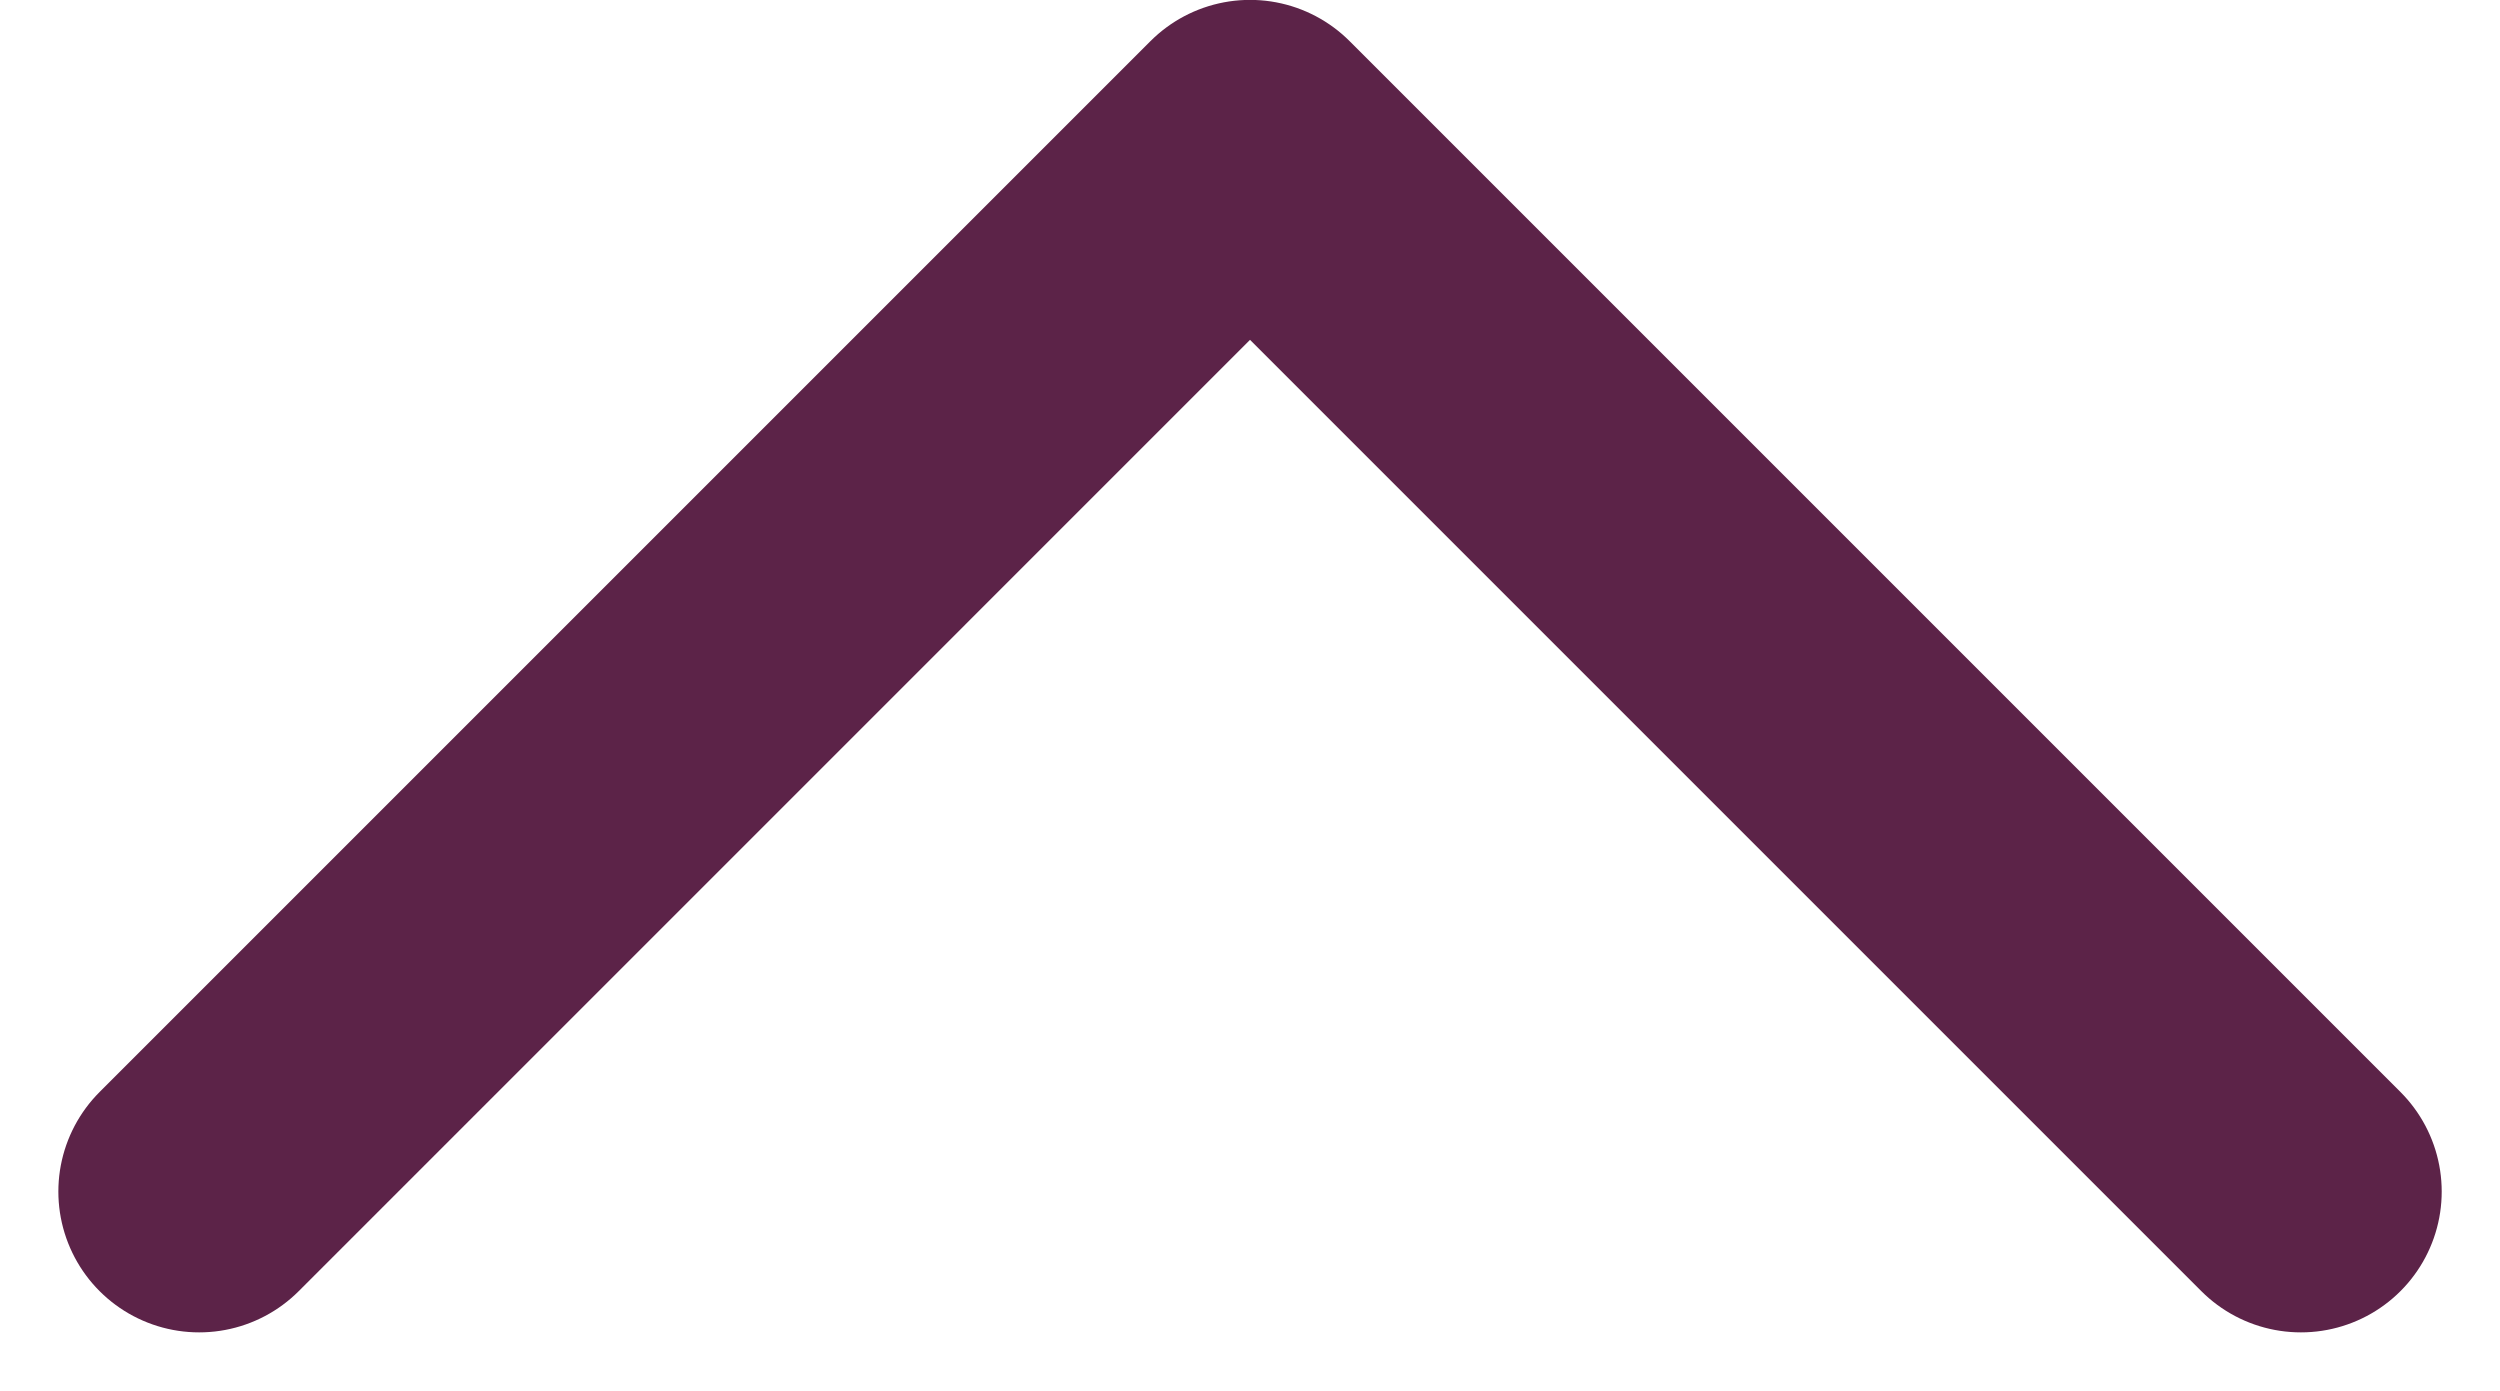
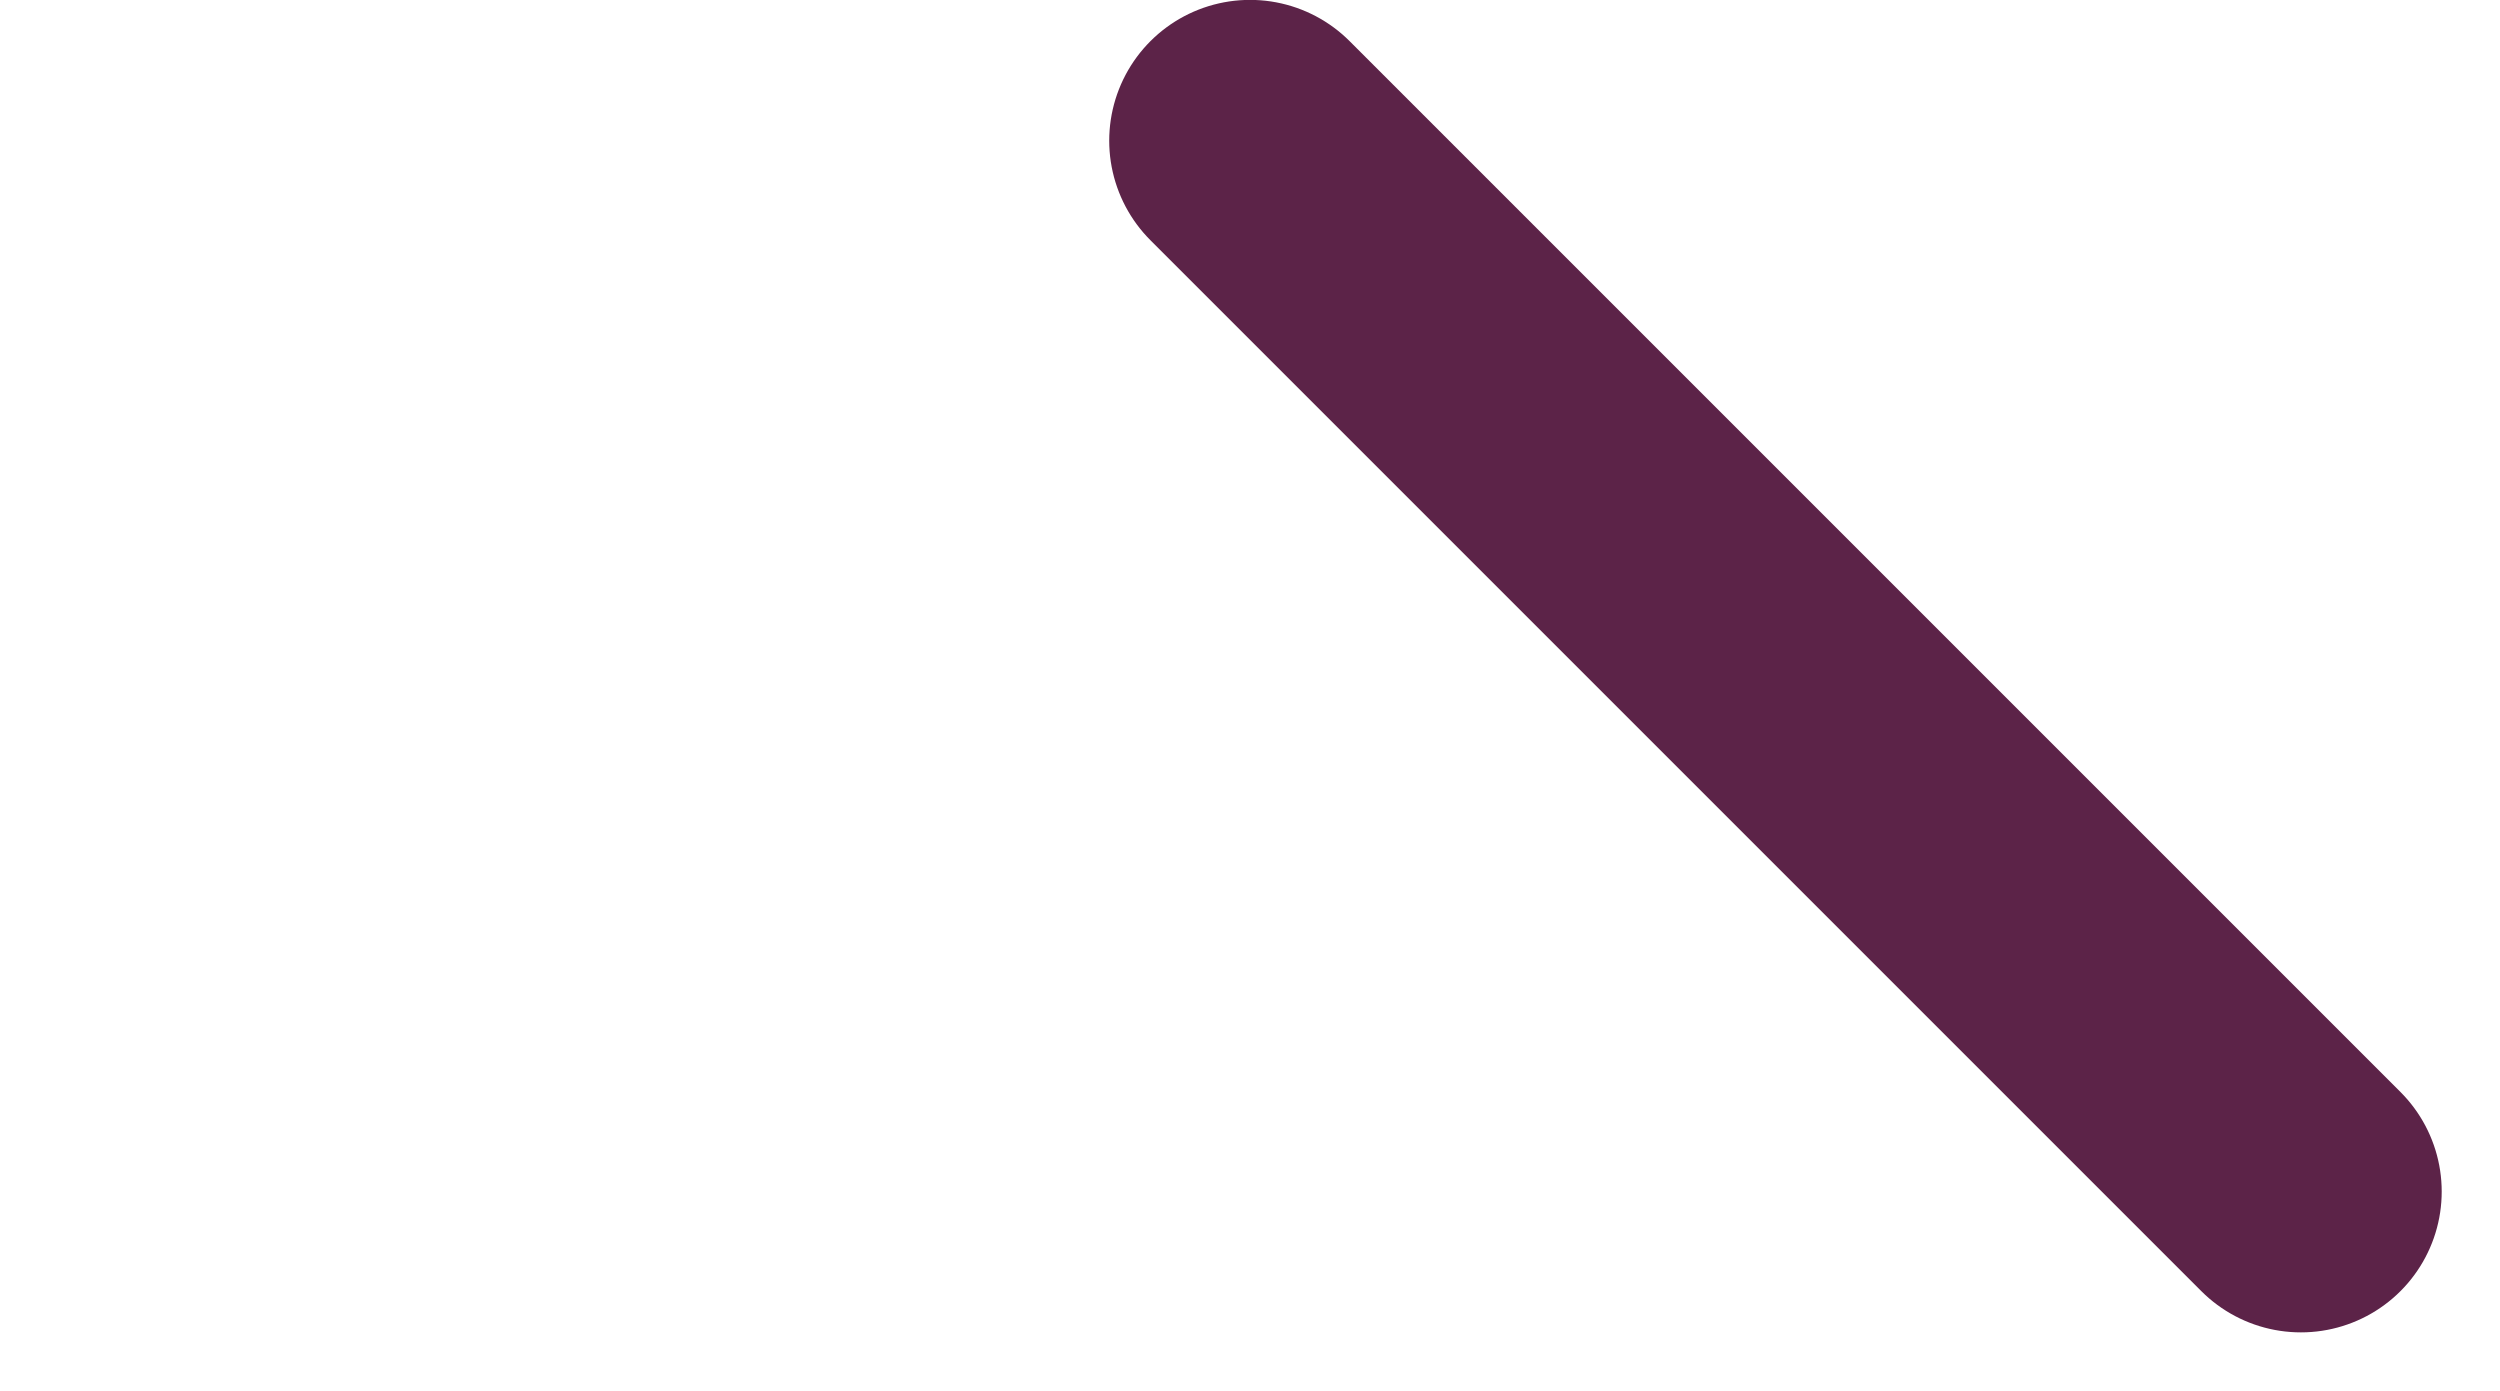
<svg xmlns="http://www.w3.org/2000/svg" viewBox="0 0 44.385 24.693">
-   <path id="Path_667" data-name="Path 667" d="M1377.154,1126.9l-18.657-18.657L1339.84,1126.9" transform="translate(-1336.304 -1105.745)" fill="none" stroke="#5c2348" stroke-linecap="round" stroke-linejoin="round" stroke-width="5" />
+   <path id="Path_667" data-name="Path 667" d="M1377.154,1126.9l-18.657-18.657" transform="translate(-1336.304 -1105.745)" fill="none" stroke="#5c2348" stroke-linecap="round" stroke-linejoin="round" stroke-width="5" />
</svg>